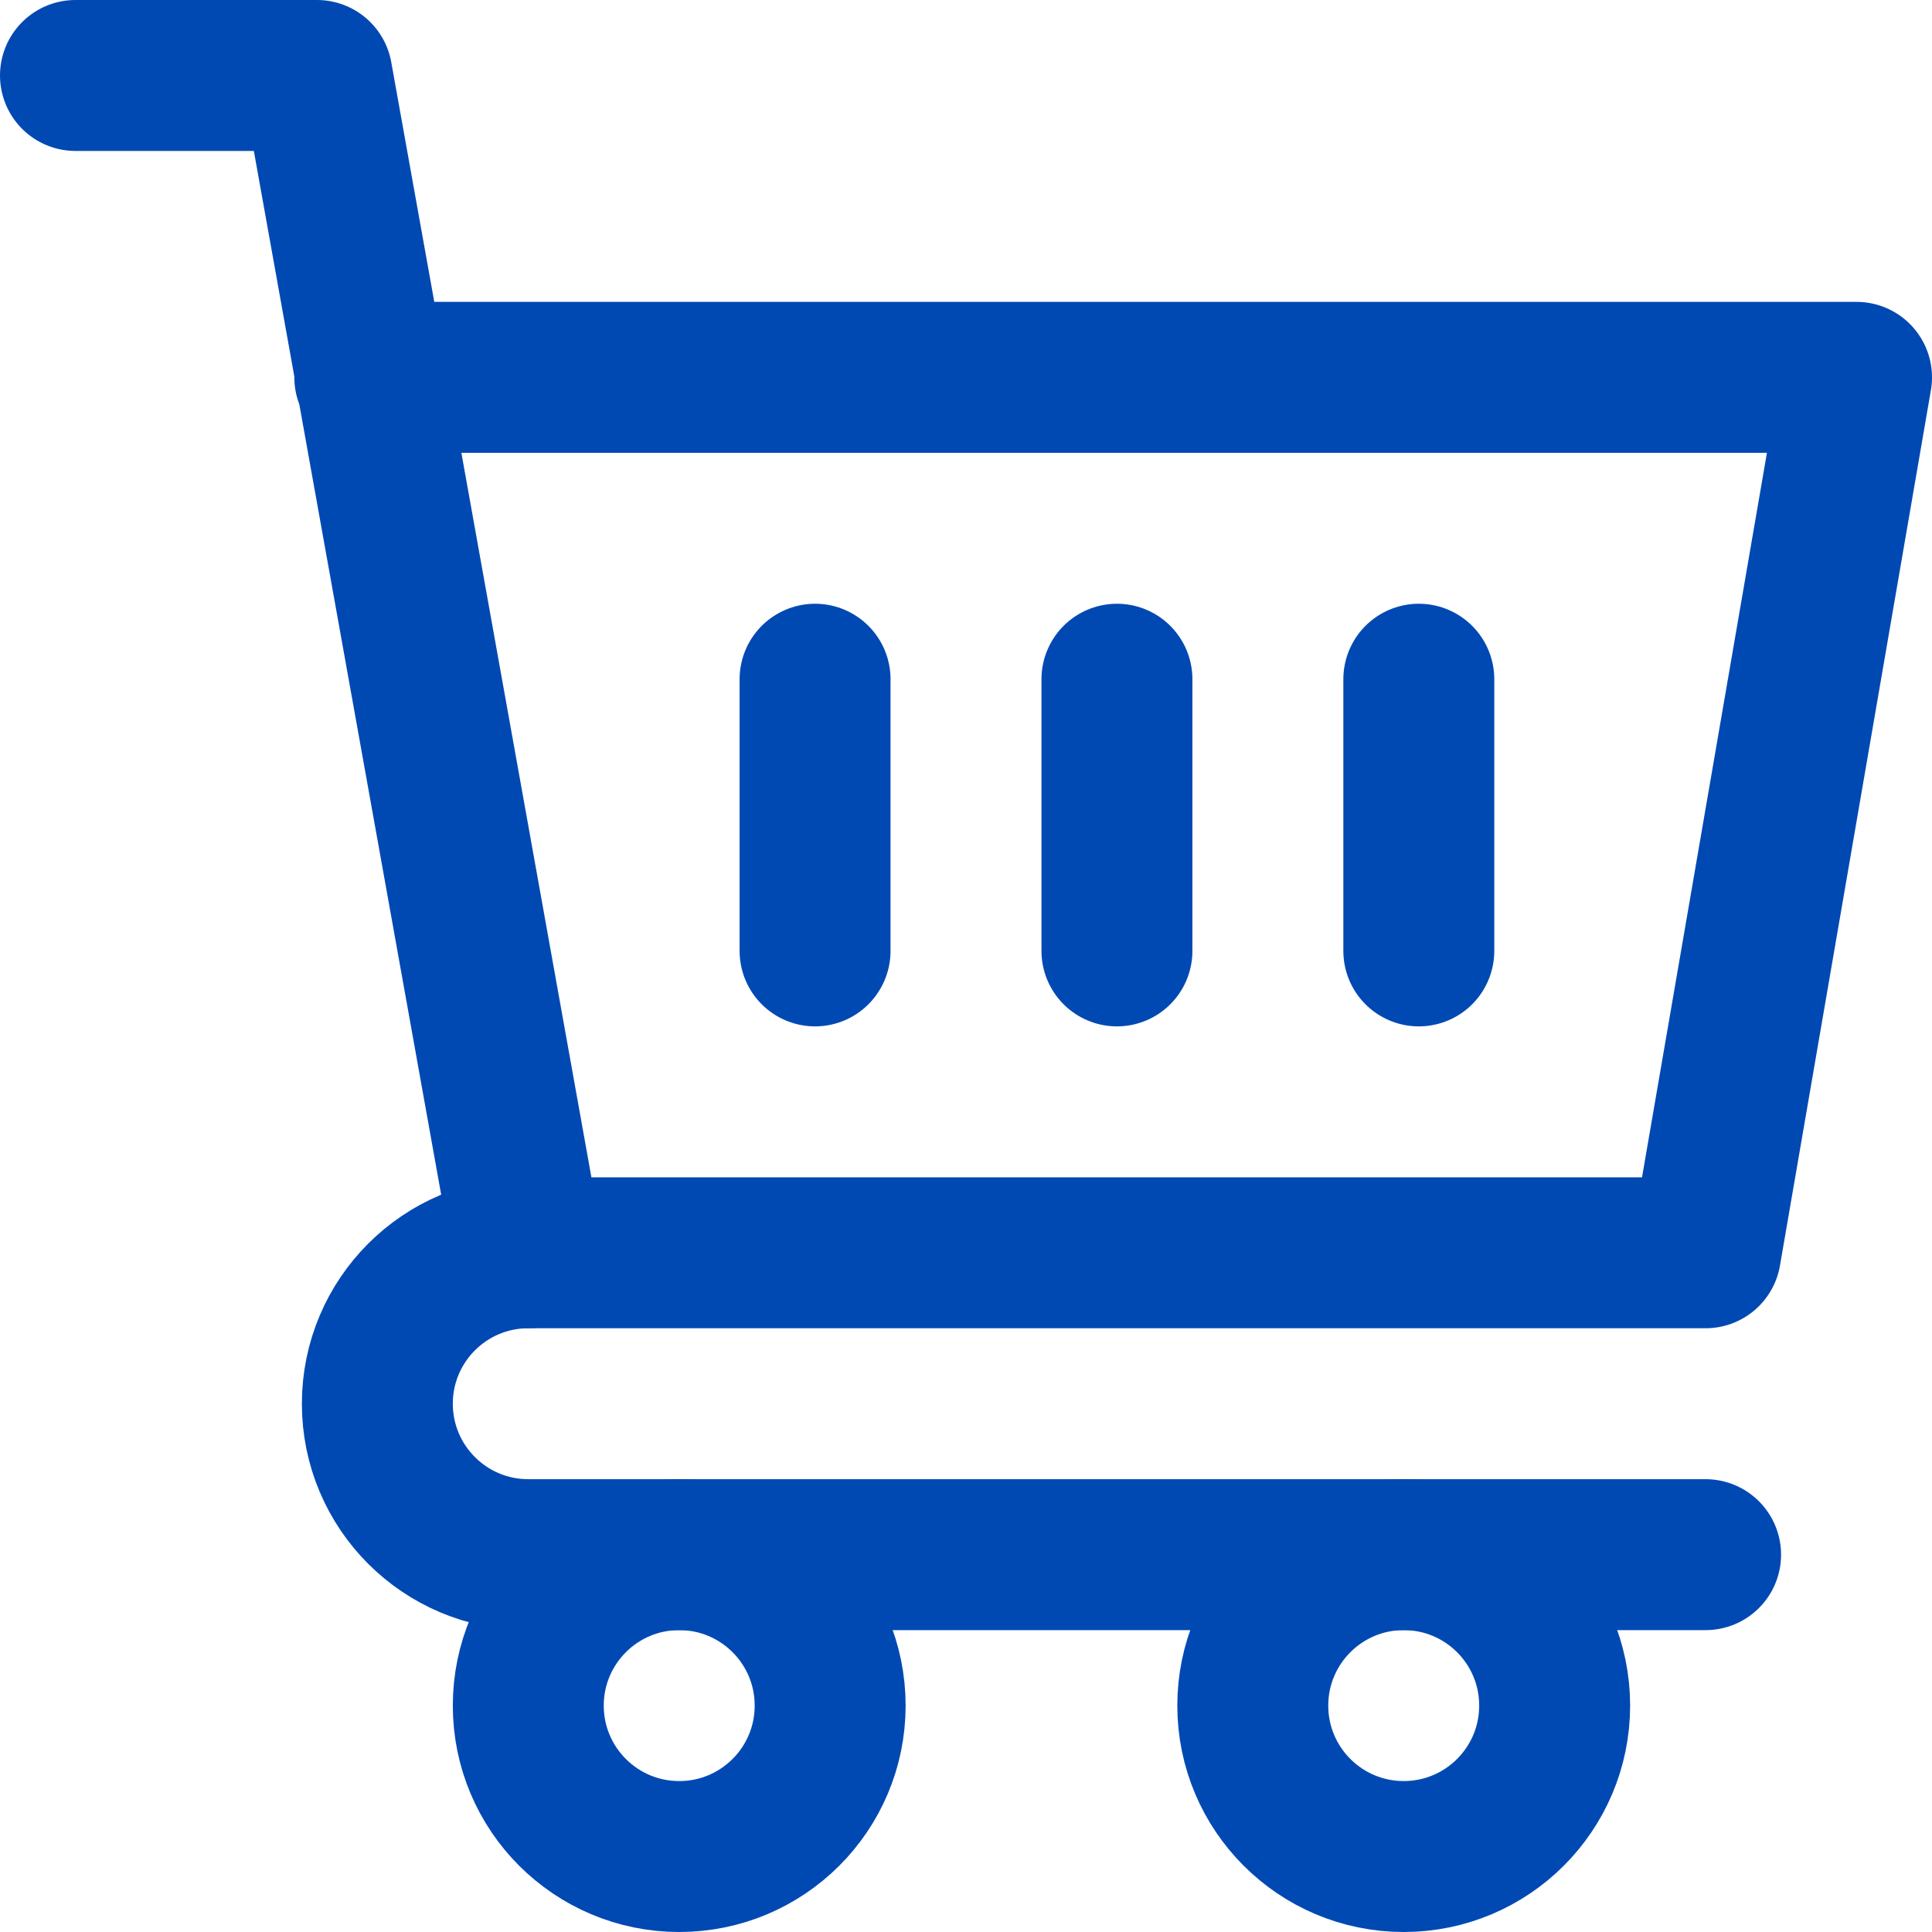
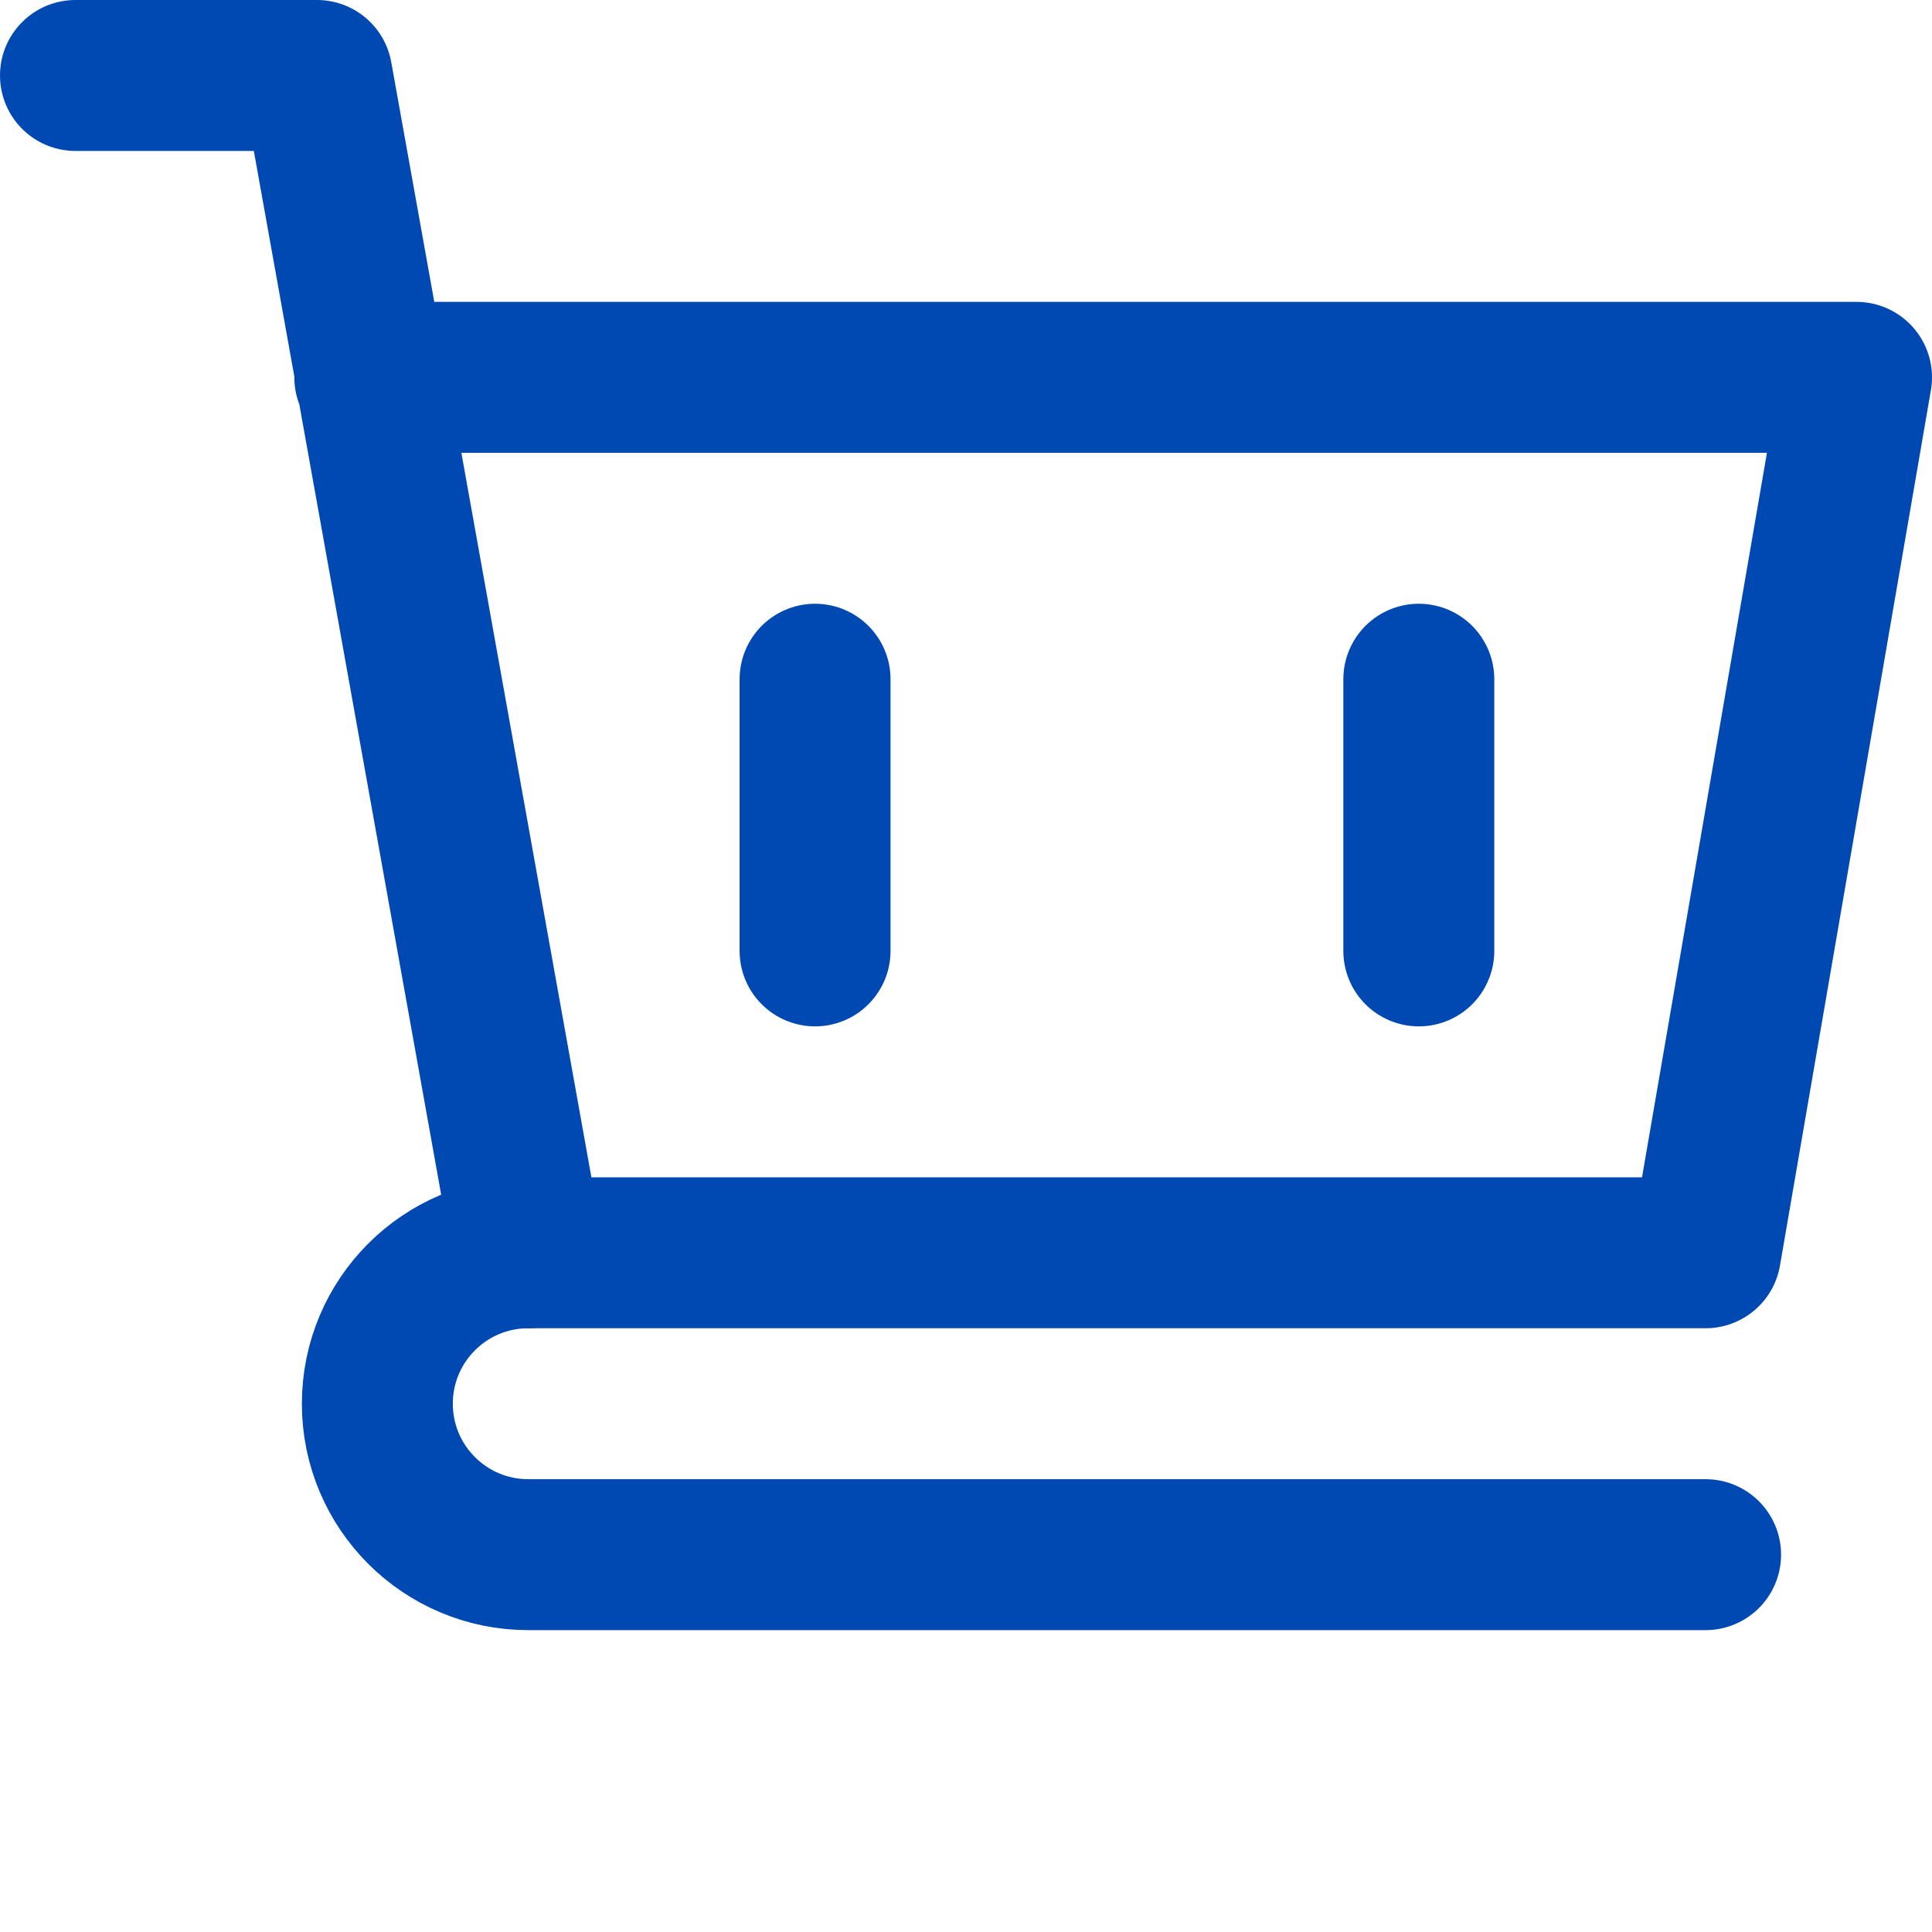
<svg xmlns="http://www.w3.org/2000/svg" version="1.1" id="Capa_1" x="0px" y="0px" viewBox="0 0 512 512" style="enable-background:new 0 0 512 512;" xml:space="preserve" width="512" height="512">
  <g>
    <polyline style="fill:none;stroke:#0049b3;stroke-width:40;stroke-linecap:round;stroke-linejoin:round;stroke-miterlimit:10;" points="&#10;&#09;&#09;98,100 492,100 452,332 140,332 84,20 20,20 &#09;" />
    <path style="fill:none;stroke:#0049b3;stroke-width:40;stroke-linecap:round;stroke-linejoin:round;stroke-miterlimit:10;" d="&#10;&#09;&#09;M452,412H140c-22.091,0-40-17.909-40-40s17.909-40,40-40" />
-     <circle style="fill:none;stroke:#0049b3;stroke-width:40;stroke-linecap:round;stroke-linejoin:round;stroke-miterlimit:10;" cx="180" cy="452" r="40" />
-     <circle style="fill:none;stroke:#0049b3;stroke-width:40;stroke-linecap:round;stroke-linejoin:round;stroke-miterlimit:10;" cx="372" cy="452" r="40" />
    <line style="fill:none;stroke:#0049b3;stroke-width:40;stroke-linecap:round;stroke-linejoin:round;stroke-miterlimit:10;" x1="216" y1="180" x2="216" y2="252" />
-     <line style="fill:none;stroke:#0049b3;stroke-width:40;stroke-linecap:round;stroke-linejoin:round;stroke-miterlimit:10;" x1="296" y1="180" x2="296" y2="252" />
    <line style="fill:none;stroke:#0049b3;stroke-width:40;stroke-linecap:round;stroke-linejoin:round;stroke-miterlimit:10;" x1="376" y1="180" x2="376" y2="252" />
  </g>
</svg>